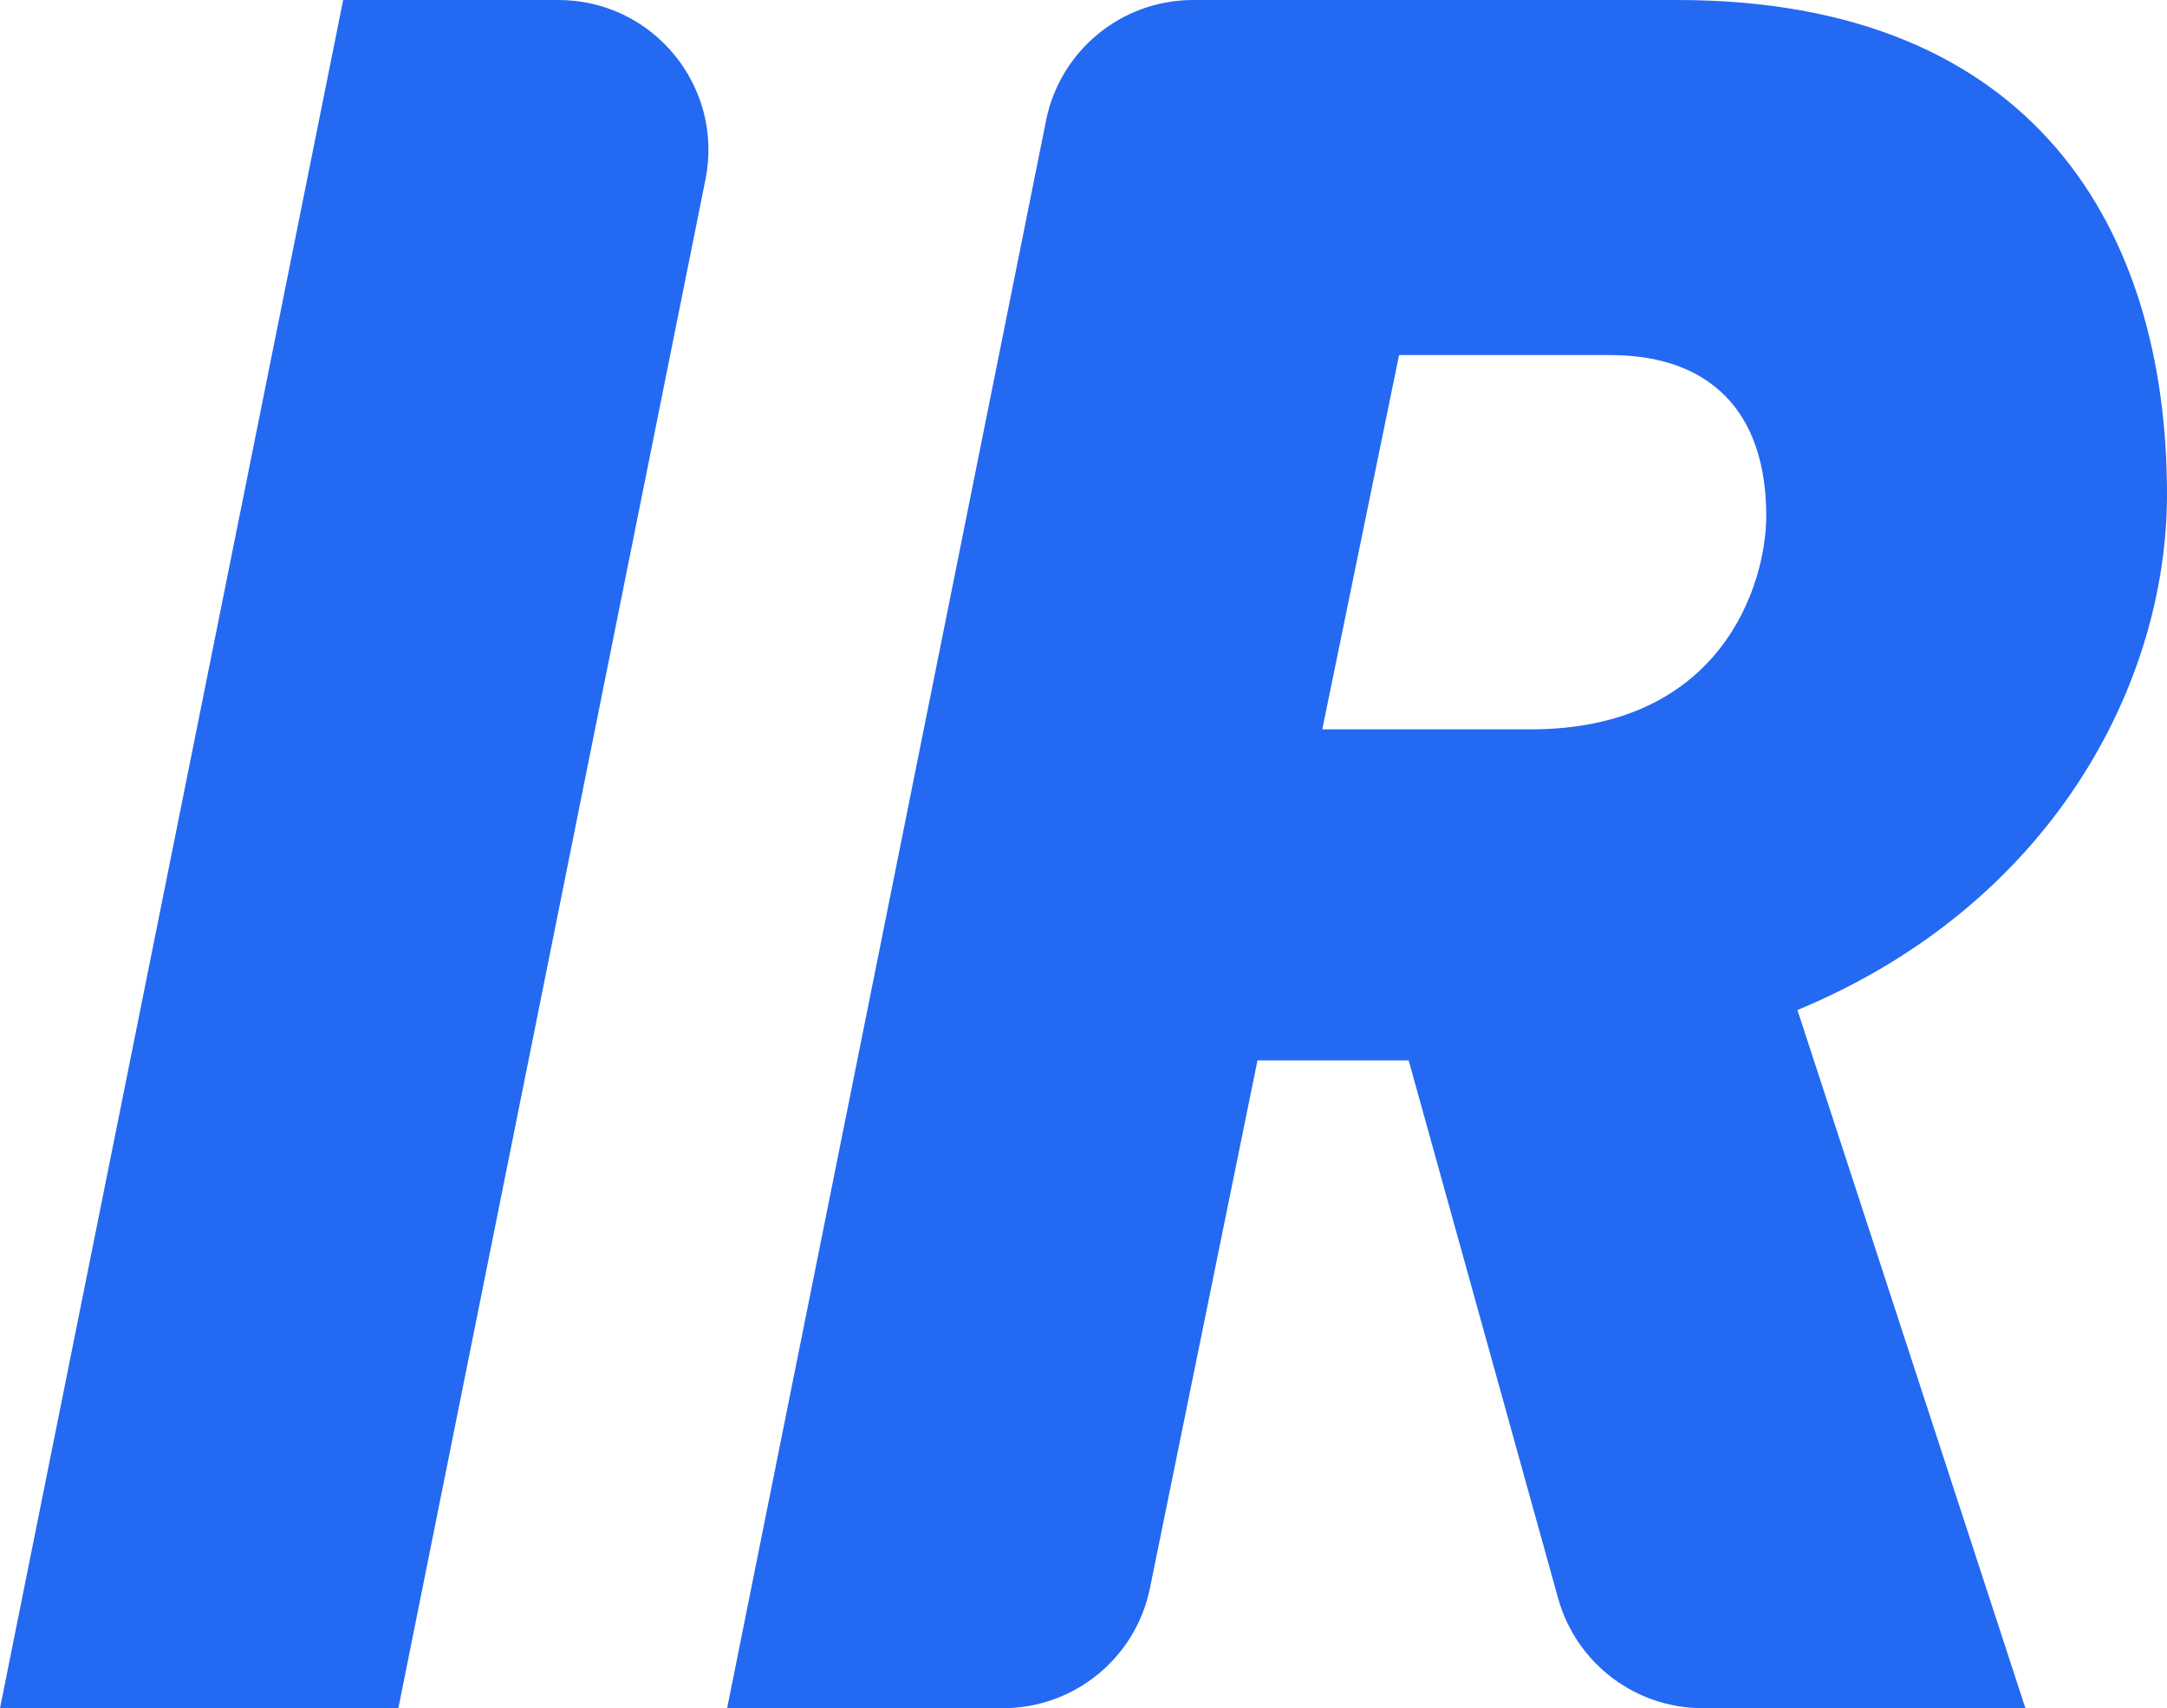
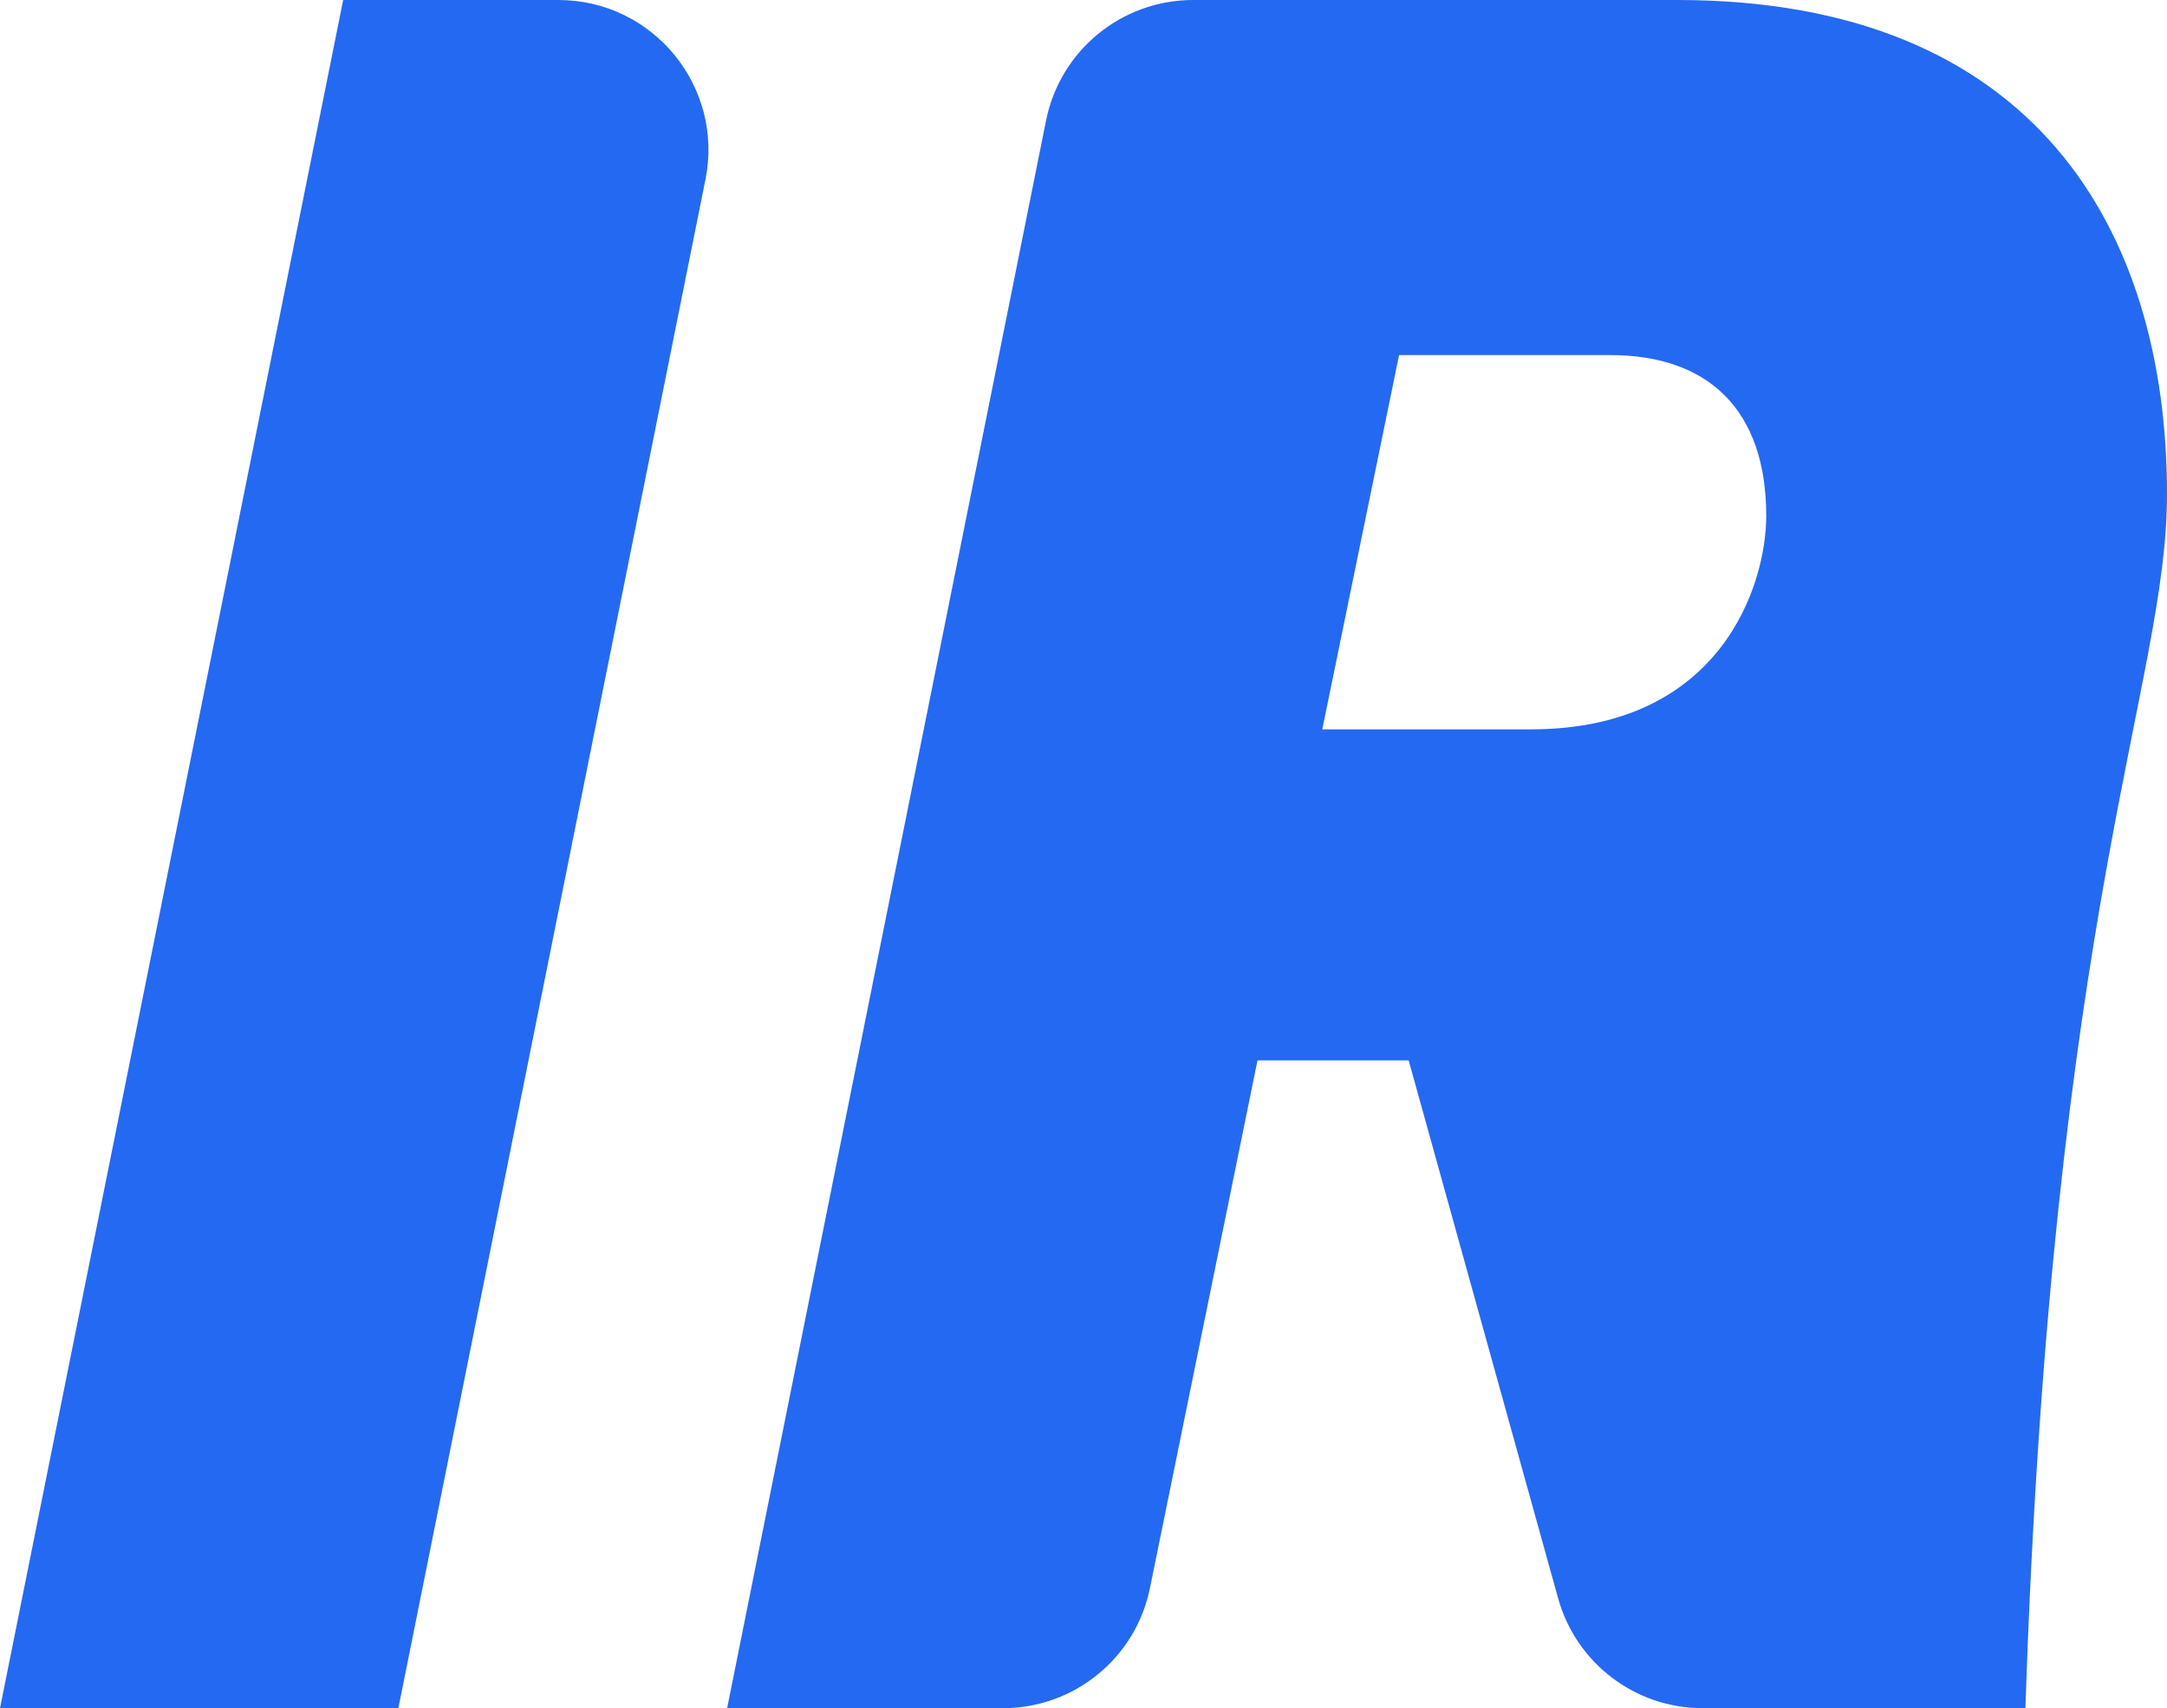
<svg xmlns="http://www.w3.org/2000/svg" fill="none" version="1.1" width="28.896" height="22.784" viewBox="0 0 28.896 22.784">
  <g>
-     <path d="M7.446,0L4.576,0L0,22.784L5.312,22.784L9.407,2.394C9.656,1.156,8.709,0,7.446,0ZM28.896,6.592C28.896,3.072,27.136,0,22.368,0L15.91,0C14.957,0,14.137,0.672,13.949,1.606L9.696,22.784L13.374,22.784C14.325,22.784,15.144,22.115,15.334,21.183L16.768,14.144L18.784,14.144L20.777,21.319C21.018,22.185,21.806,22.784,22.704,22.784L27.008,22.784L23.968,13.472C27.36,12.064,28.896,9.12,28.896,6.592ZM23.552,6.88C23.552,7.808,22.944,9.728,20.416,9.728L17.632,9.728L18.656,4.736L21.472,4.736C22.784,4.736,23.552,5.472,23.552,6.88Z" fill="#2469F1" fill-opacity="1" />
+     <path d="M7.446,0L4.576,0L0,22.784L5.312,22.784L9.407,2.394C9.656,1.156,8.709,0,7.446,0ZM28.896,6.592C28.896,3.072,27.136,0,22.368,0L15.91,0C14.957,0,14.137,0.672,13.949,1.606L9.696,22.784L13.374,22.784C14.325,22.784,15.144,22.115,15.334,21.183L16.768,14.144L18.784,14.144L20.777,21.319C21.018,22.185,21.806,22.784,22.704,22.784L27.008,22.784C27.36,12.064,28.896,9.12,28.896,6.592ZM23.552,6.88C23.552,7.808,22.944,9.728,20.416,9.728L17.632,9.728L18.656,4.736L21.472,4.736C22.784,4.736,23.552,5.472,23.552,6.88Z" fill="#2469F1" fill-opacity="1" />
  </g>
</svg>